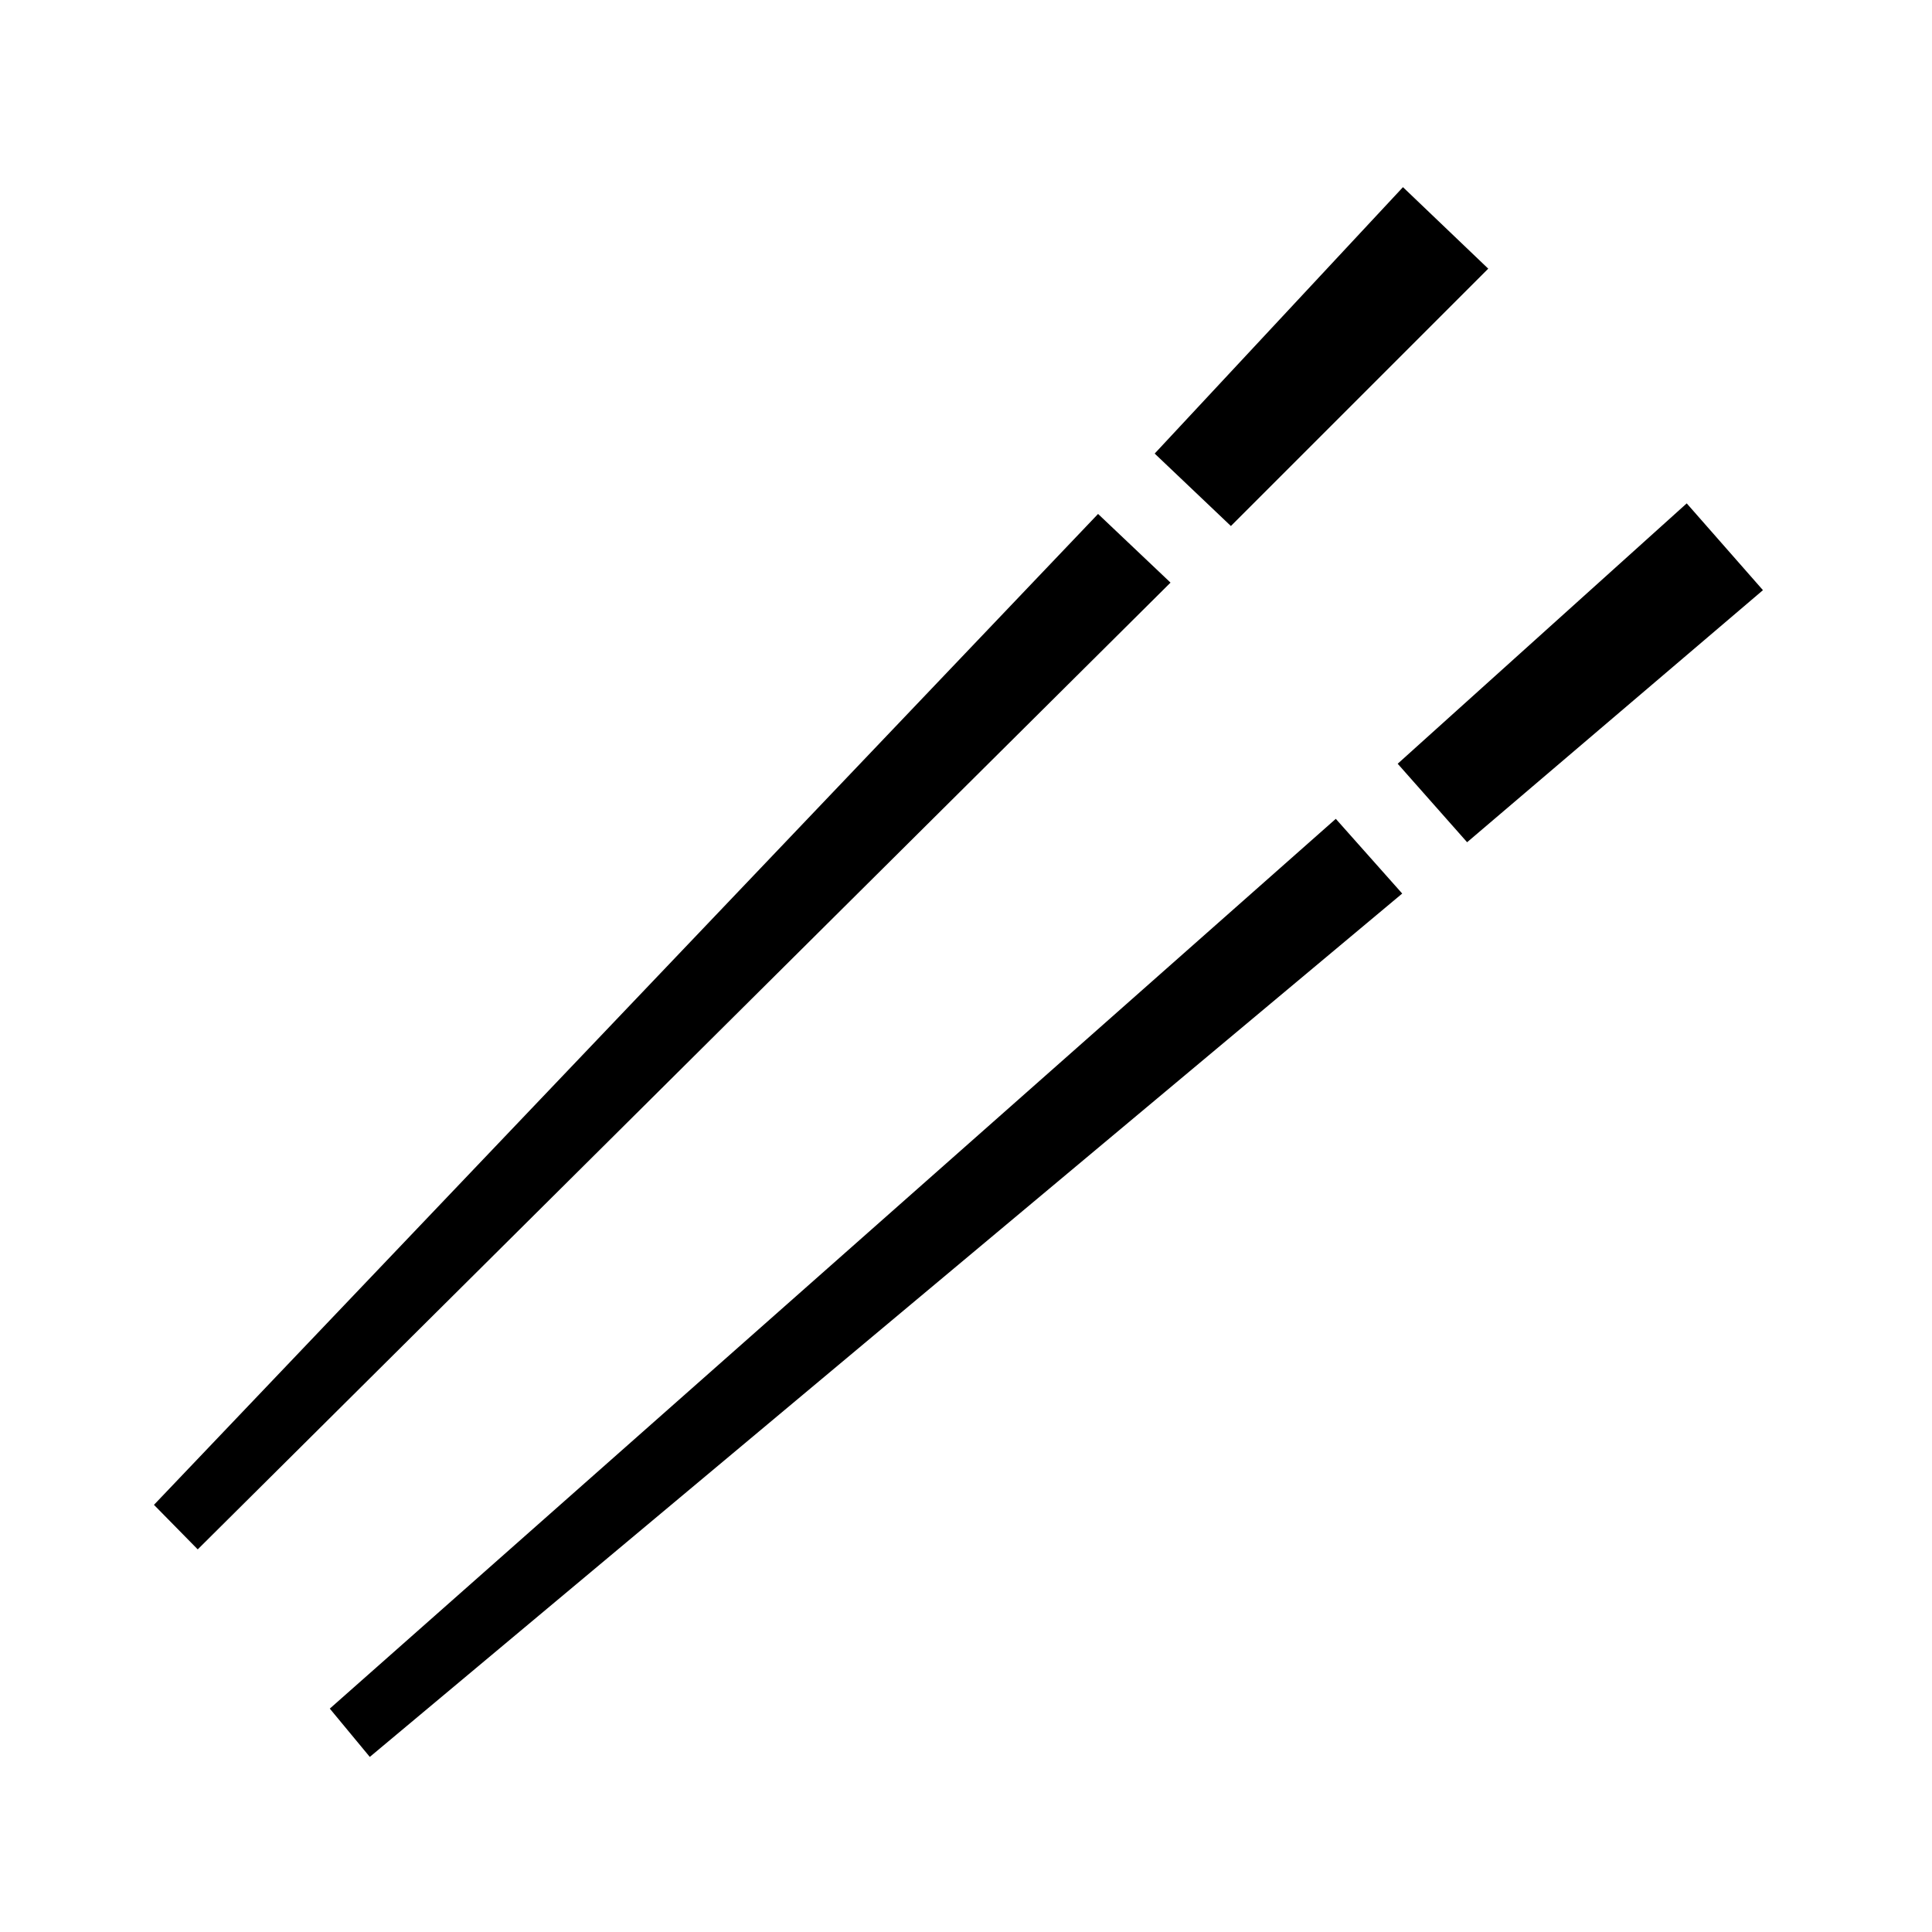
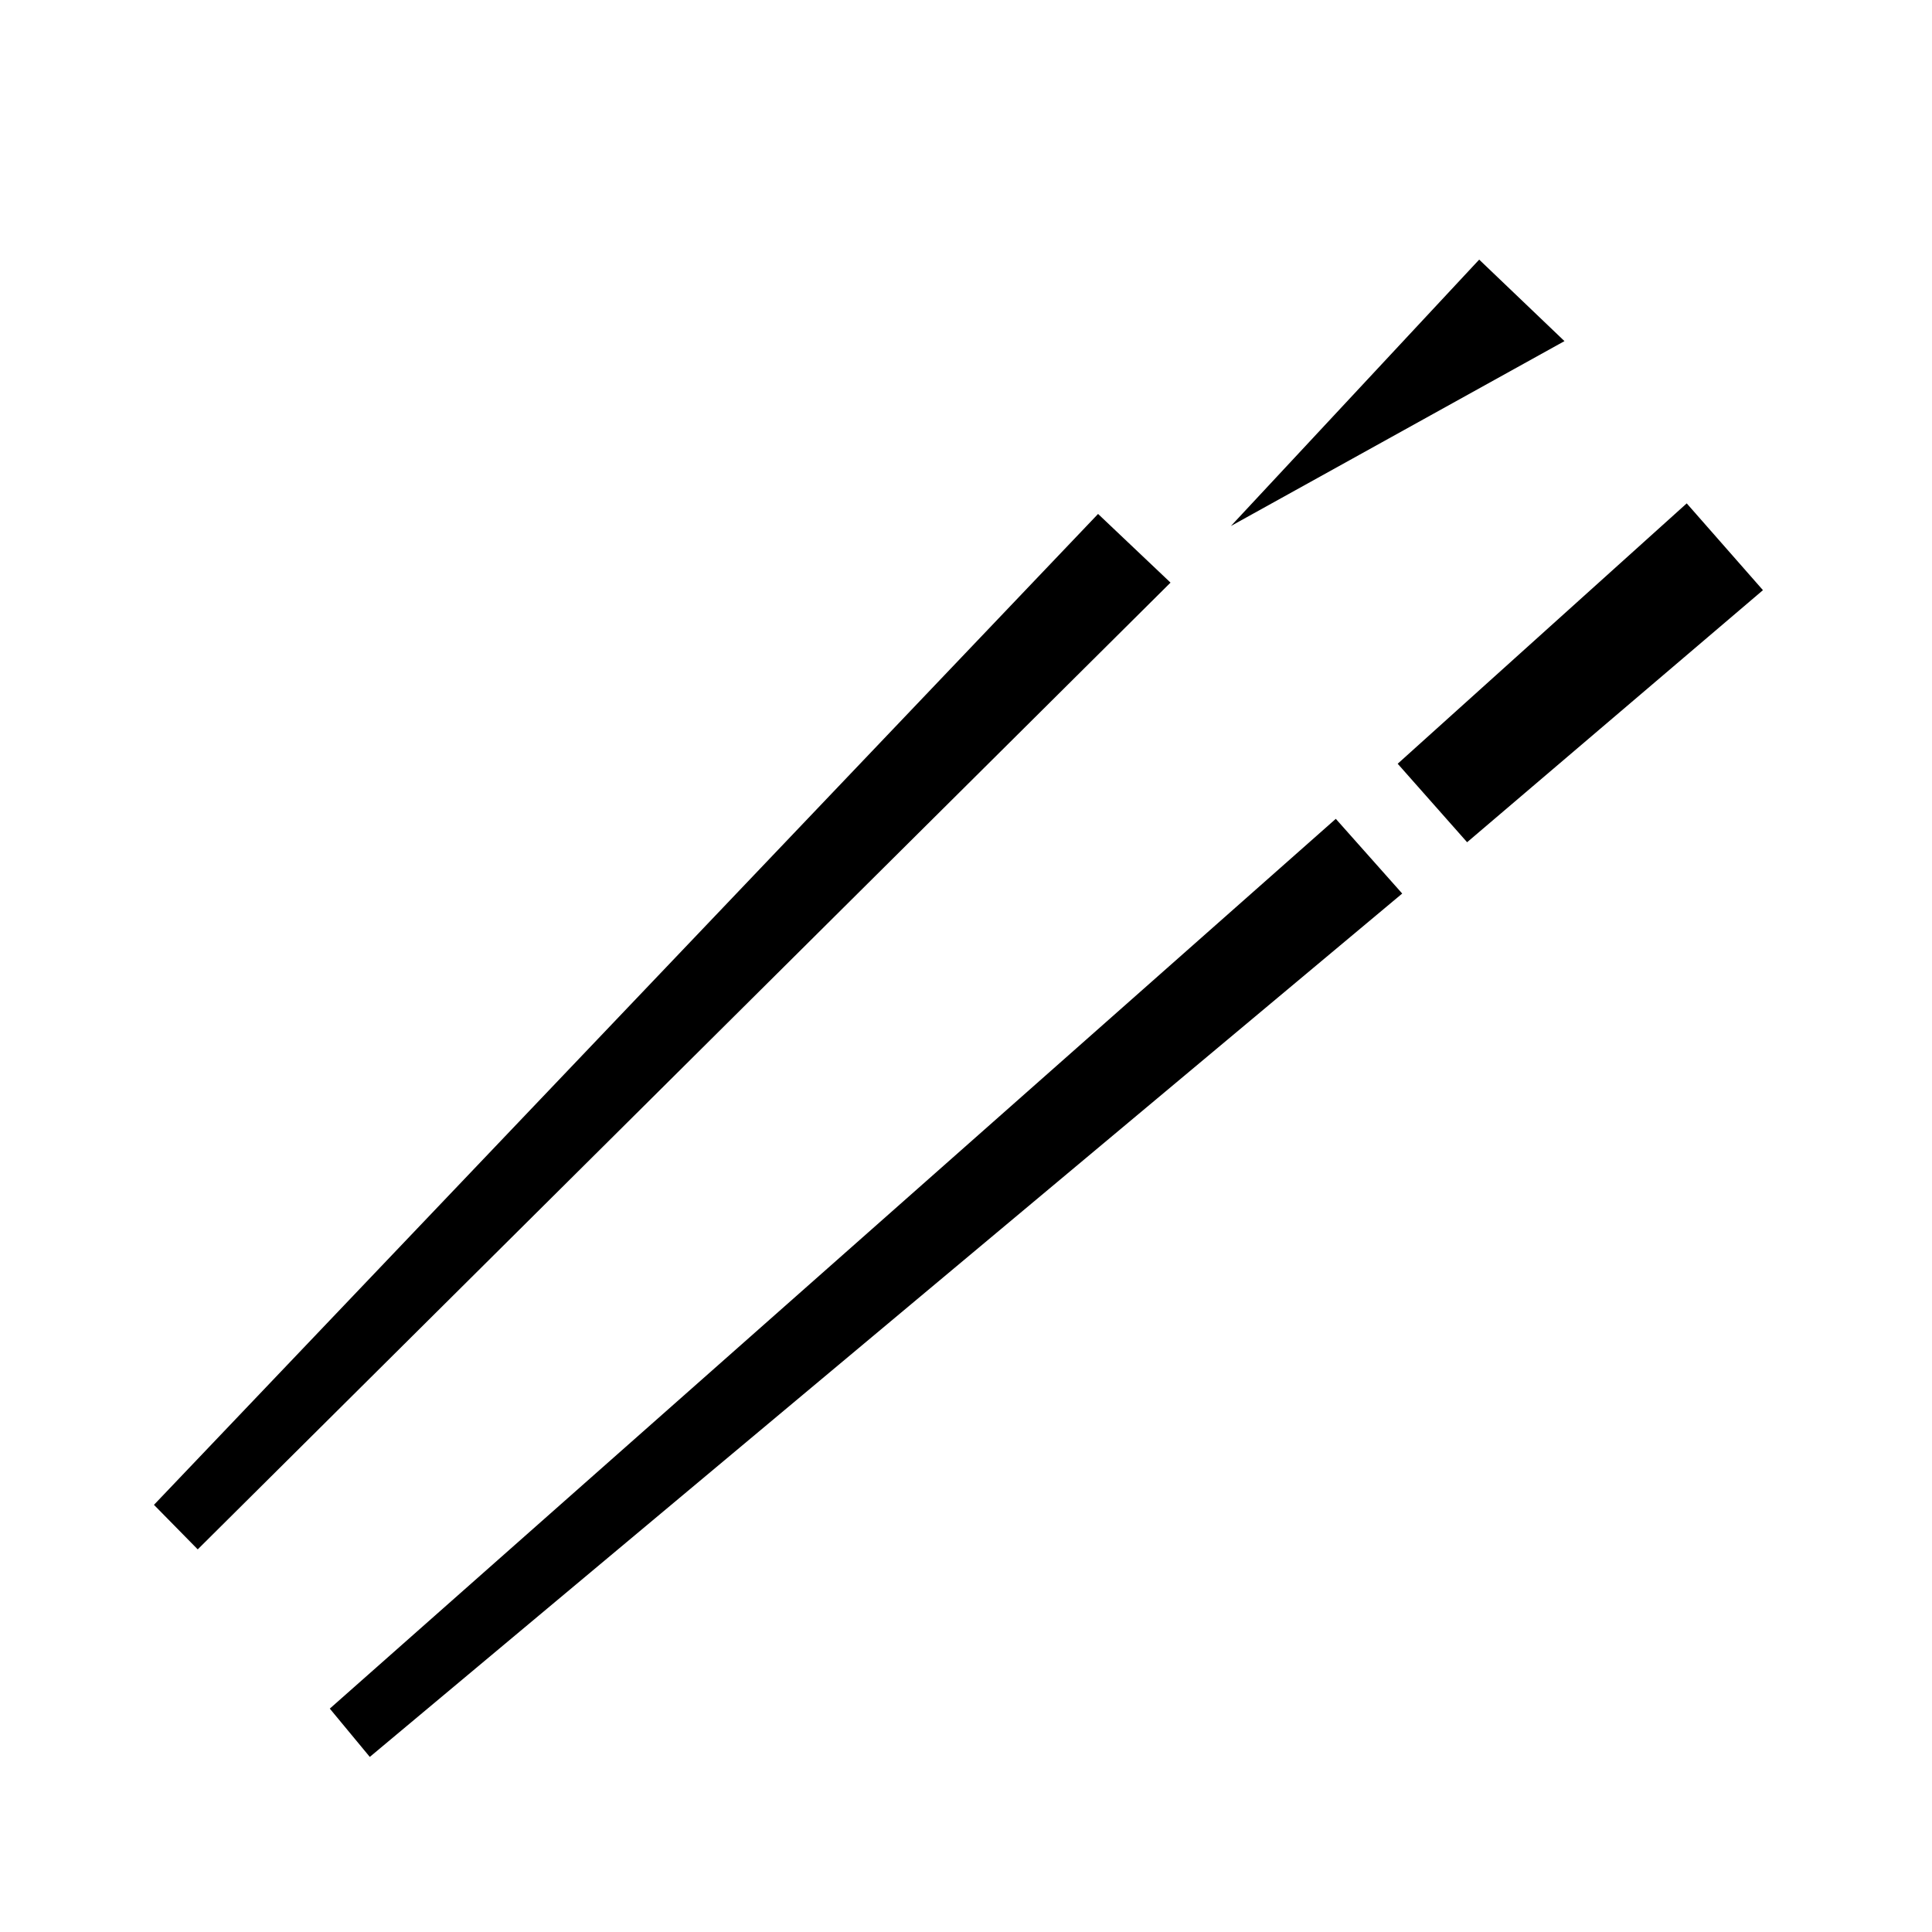
<svg xmlns="http://www.w3.org/2000/svg" version="1.1" viewBox="30 -350 2560 2560">
-   <path fill="currentColor" d="M292 1703l-58 -59l1251 -1313l96 91zM520 1978l-53 -64l1333 -1179l88 99zM1974 766l-92 -104l383 -345l101 115zM1661 347l-101 -96l329 -353l113 108z" />
+   <path fill="currentColor" d="M292 1703l-58 -59l1251 -1313l96 91zM520 1978l-53 -64l1333 -1179l88 99zM1974 766l-92 -104l383 -345l101 115zM1661 347l329 -353l113 108z" />
</svg>